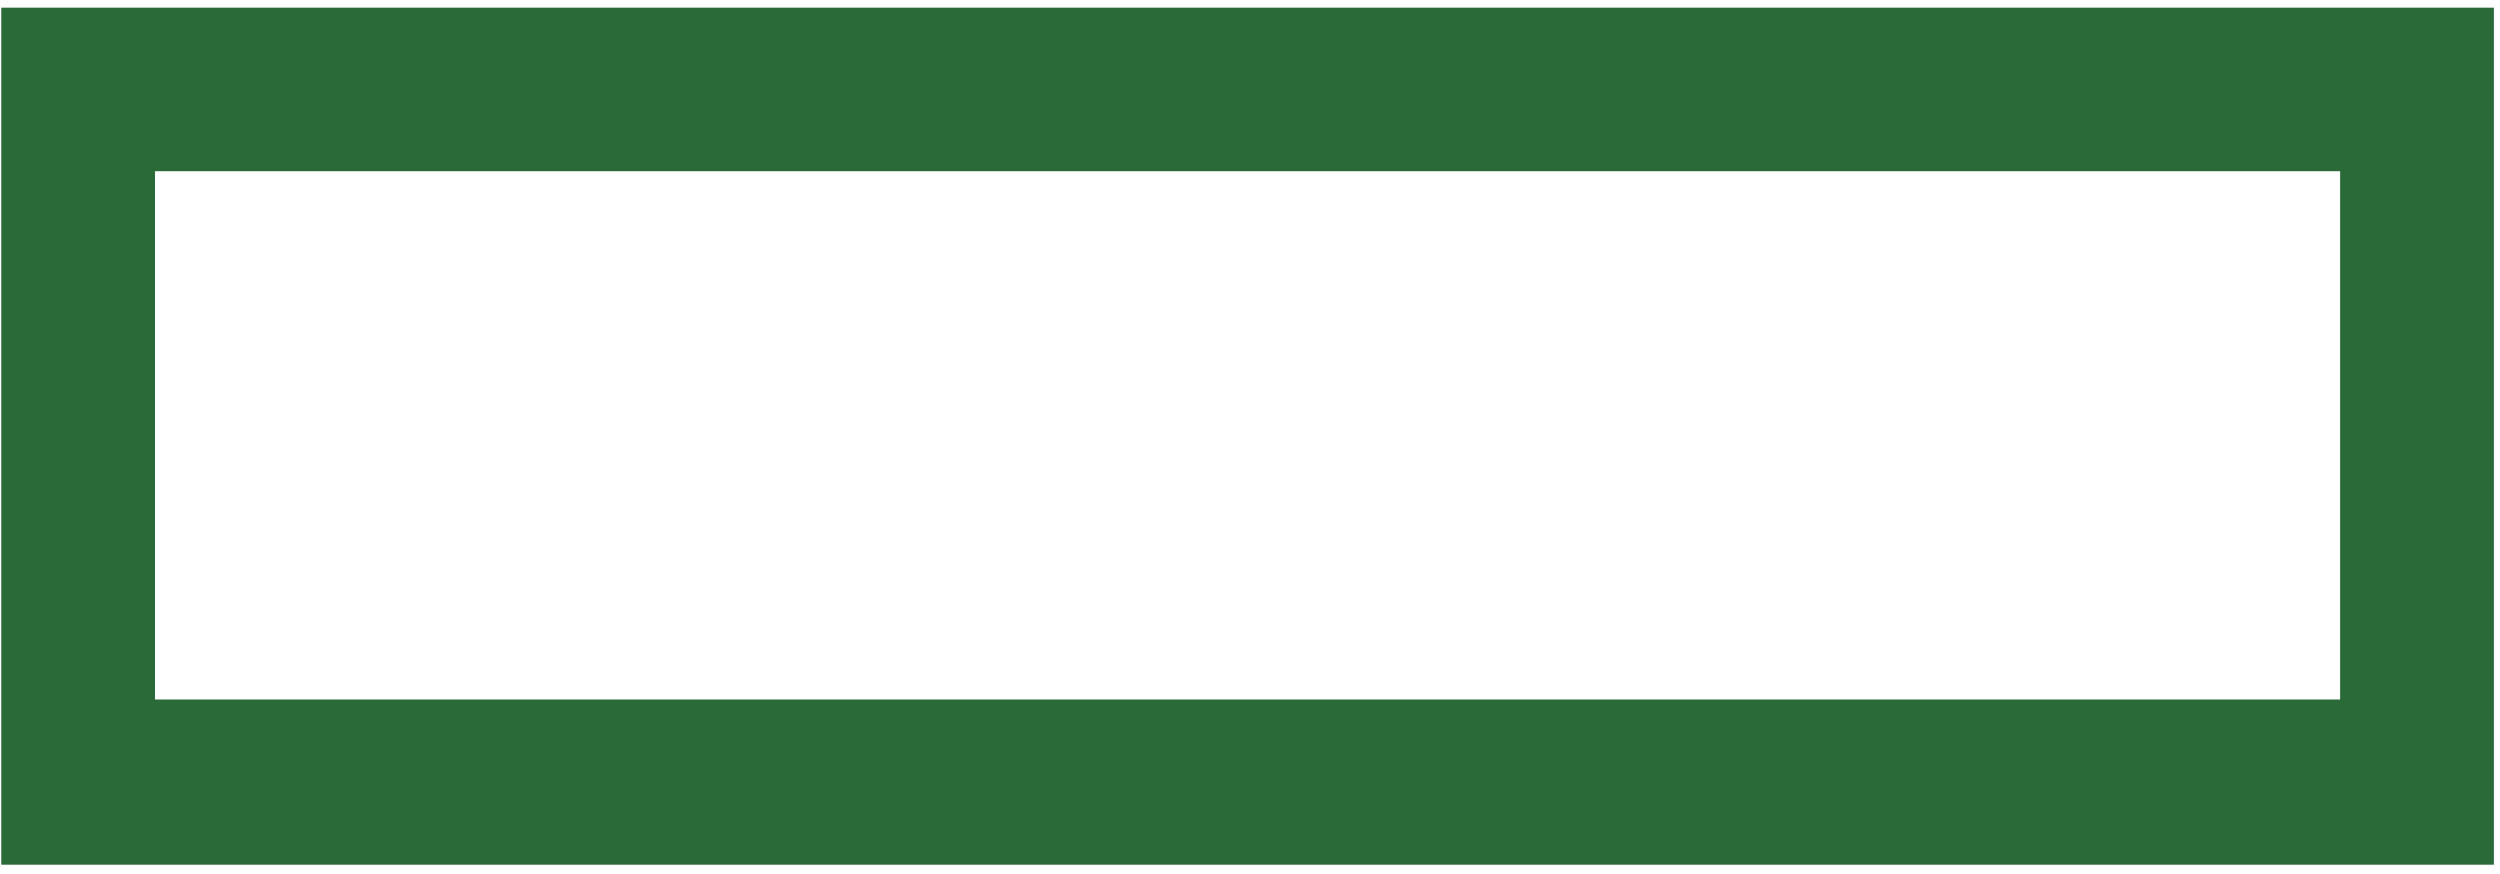
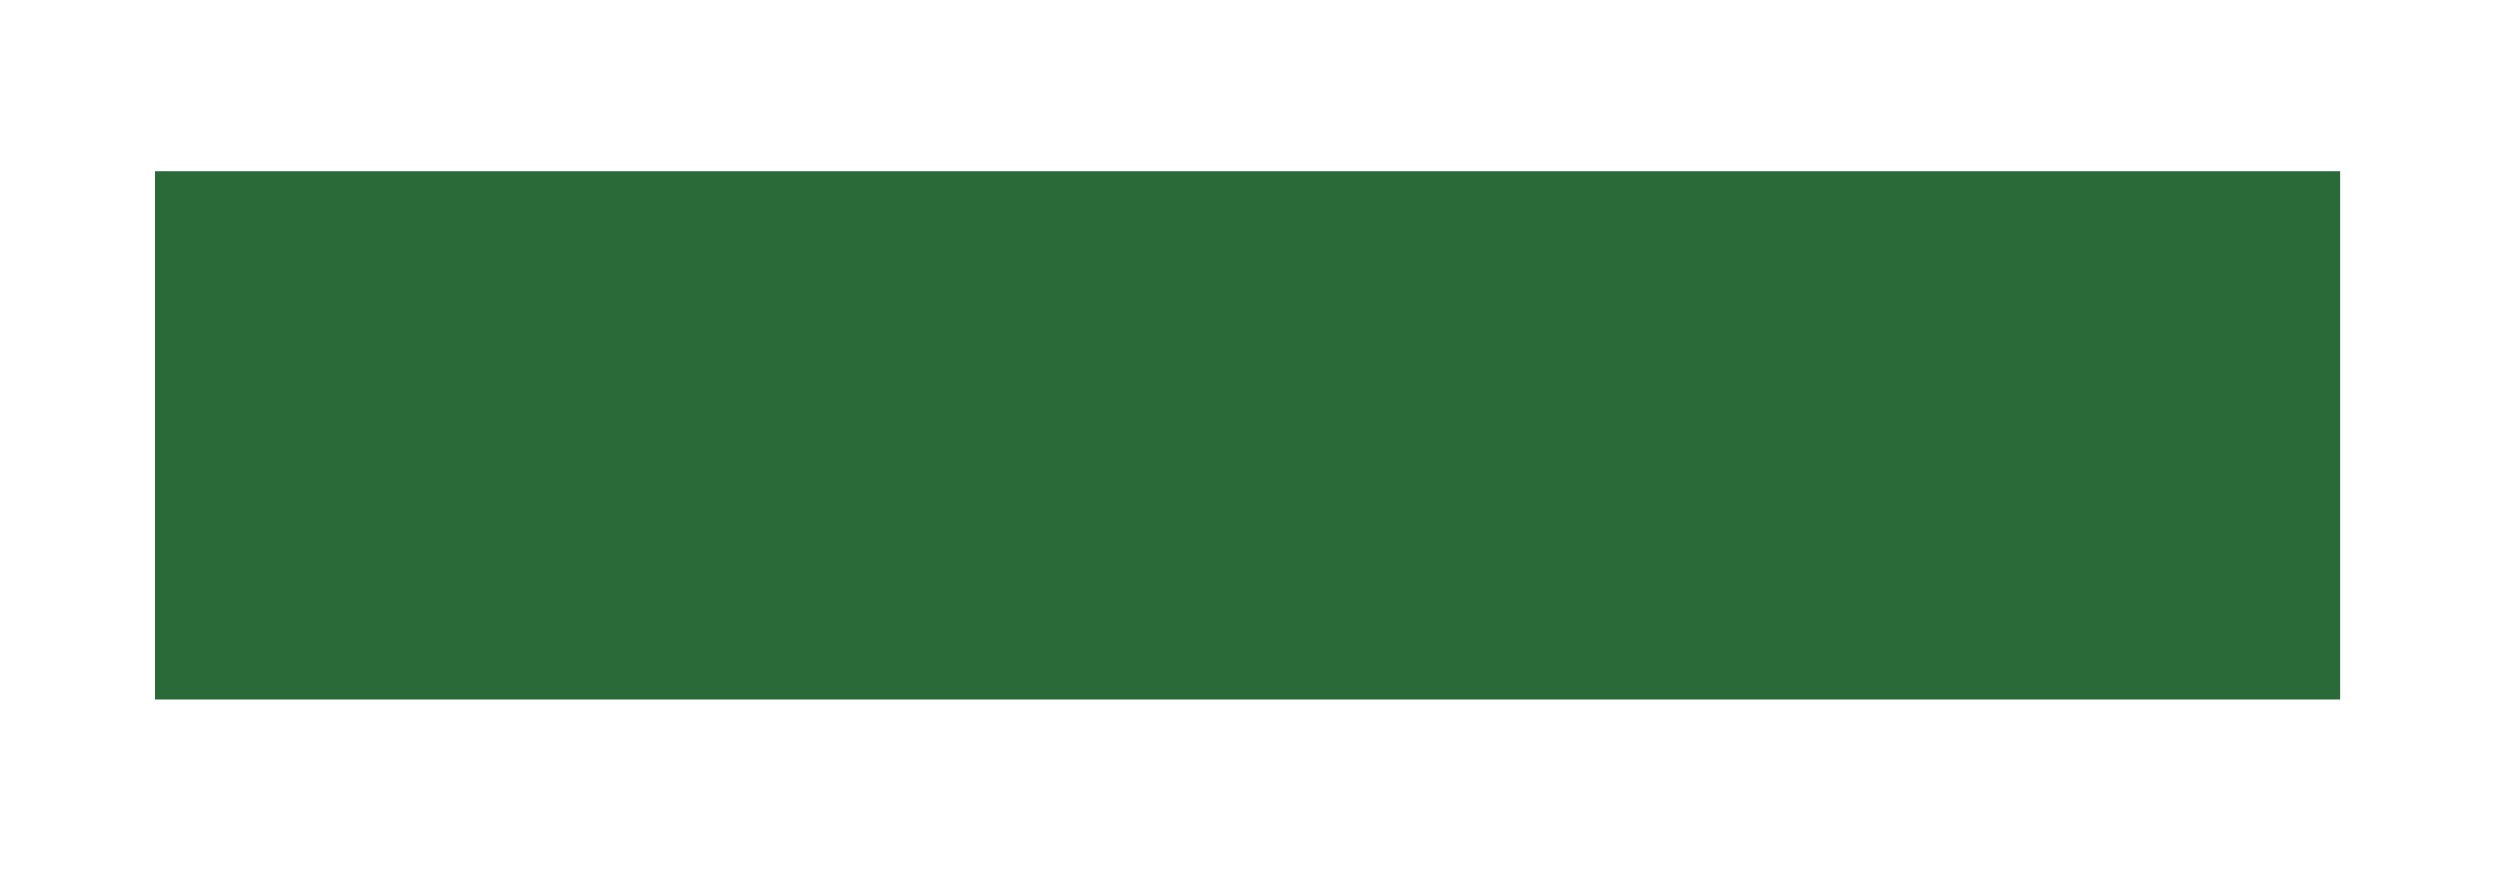
<svg xmlns="http://www.w3.org/2000/svg" width="123" height="43" viewBox="0 0 123 43" fill="none">
-   <path fill-rule="evenodd" clip-rule="evenodd" d="M3.844 0.377H122.699V42.543H0.062V0.377H3.844ZM115.135 8.424H7.626V34.416H115.135V8.424Z" fill="#2A6A38" />
+   <path fill-rule="evenodd" clip-rule="evenodd" d="M3.844 0.377H122.699V42.543V0.377H3.844ZM115.135 8.424H7.626V34.416H115.135V8.424Z" fill="#2A6A38" />
</svg>